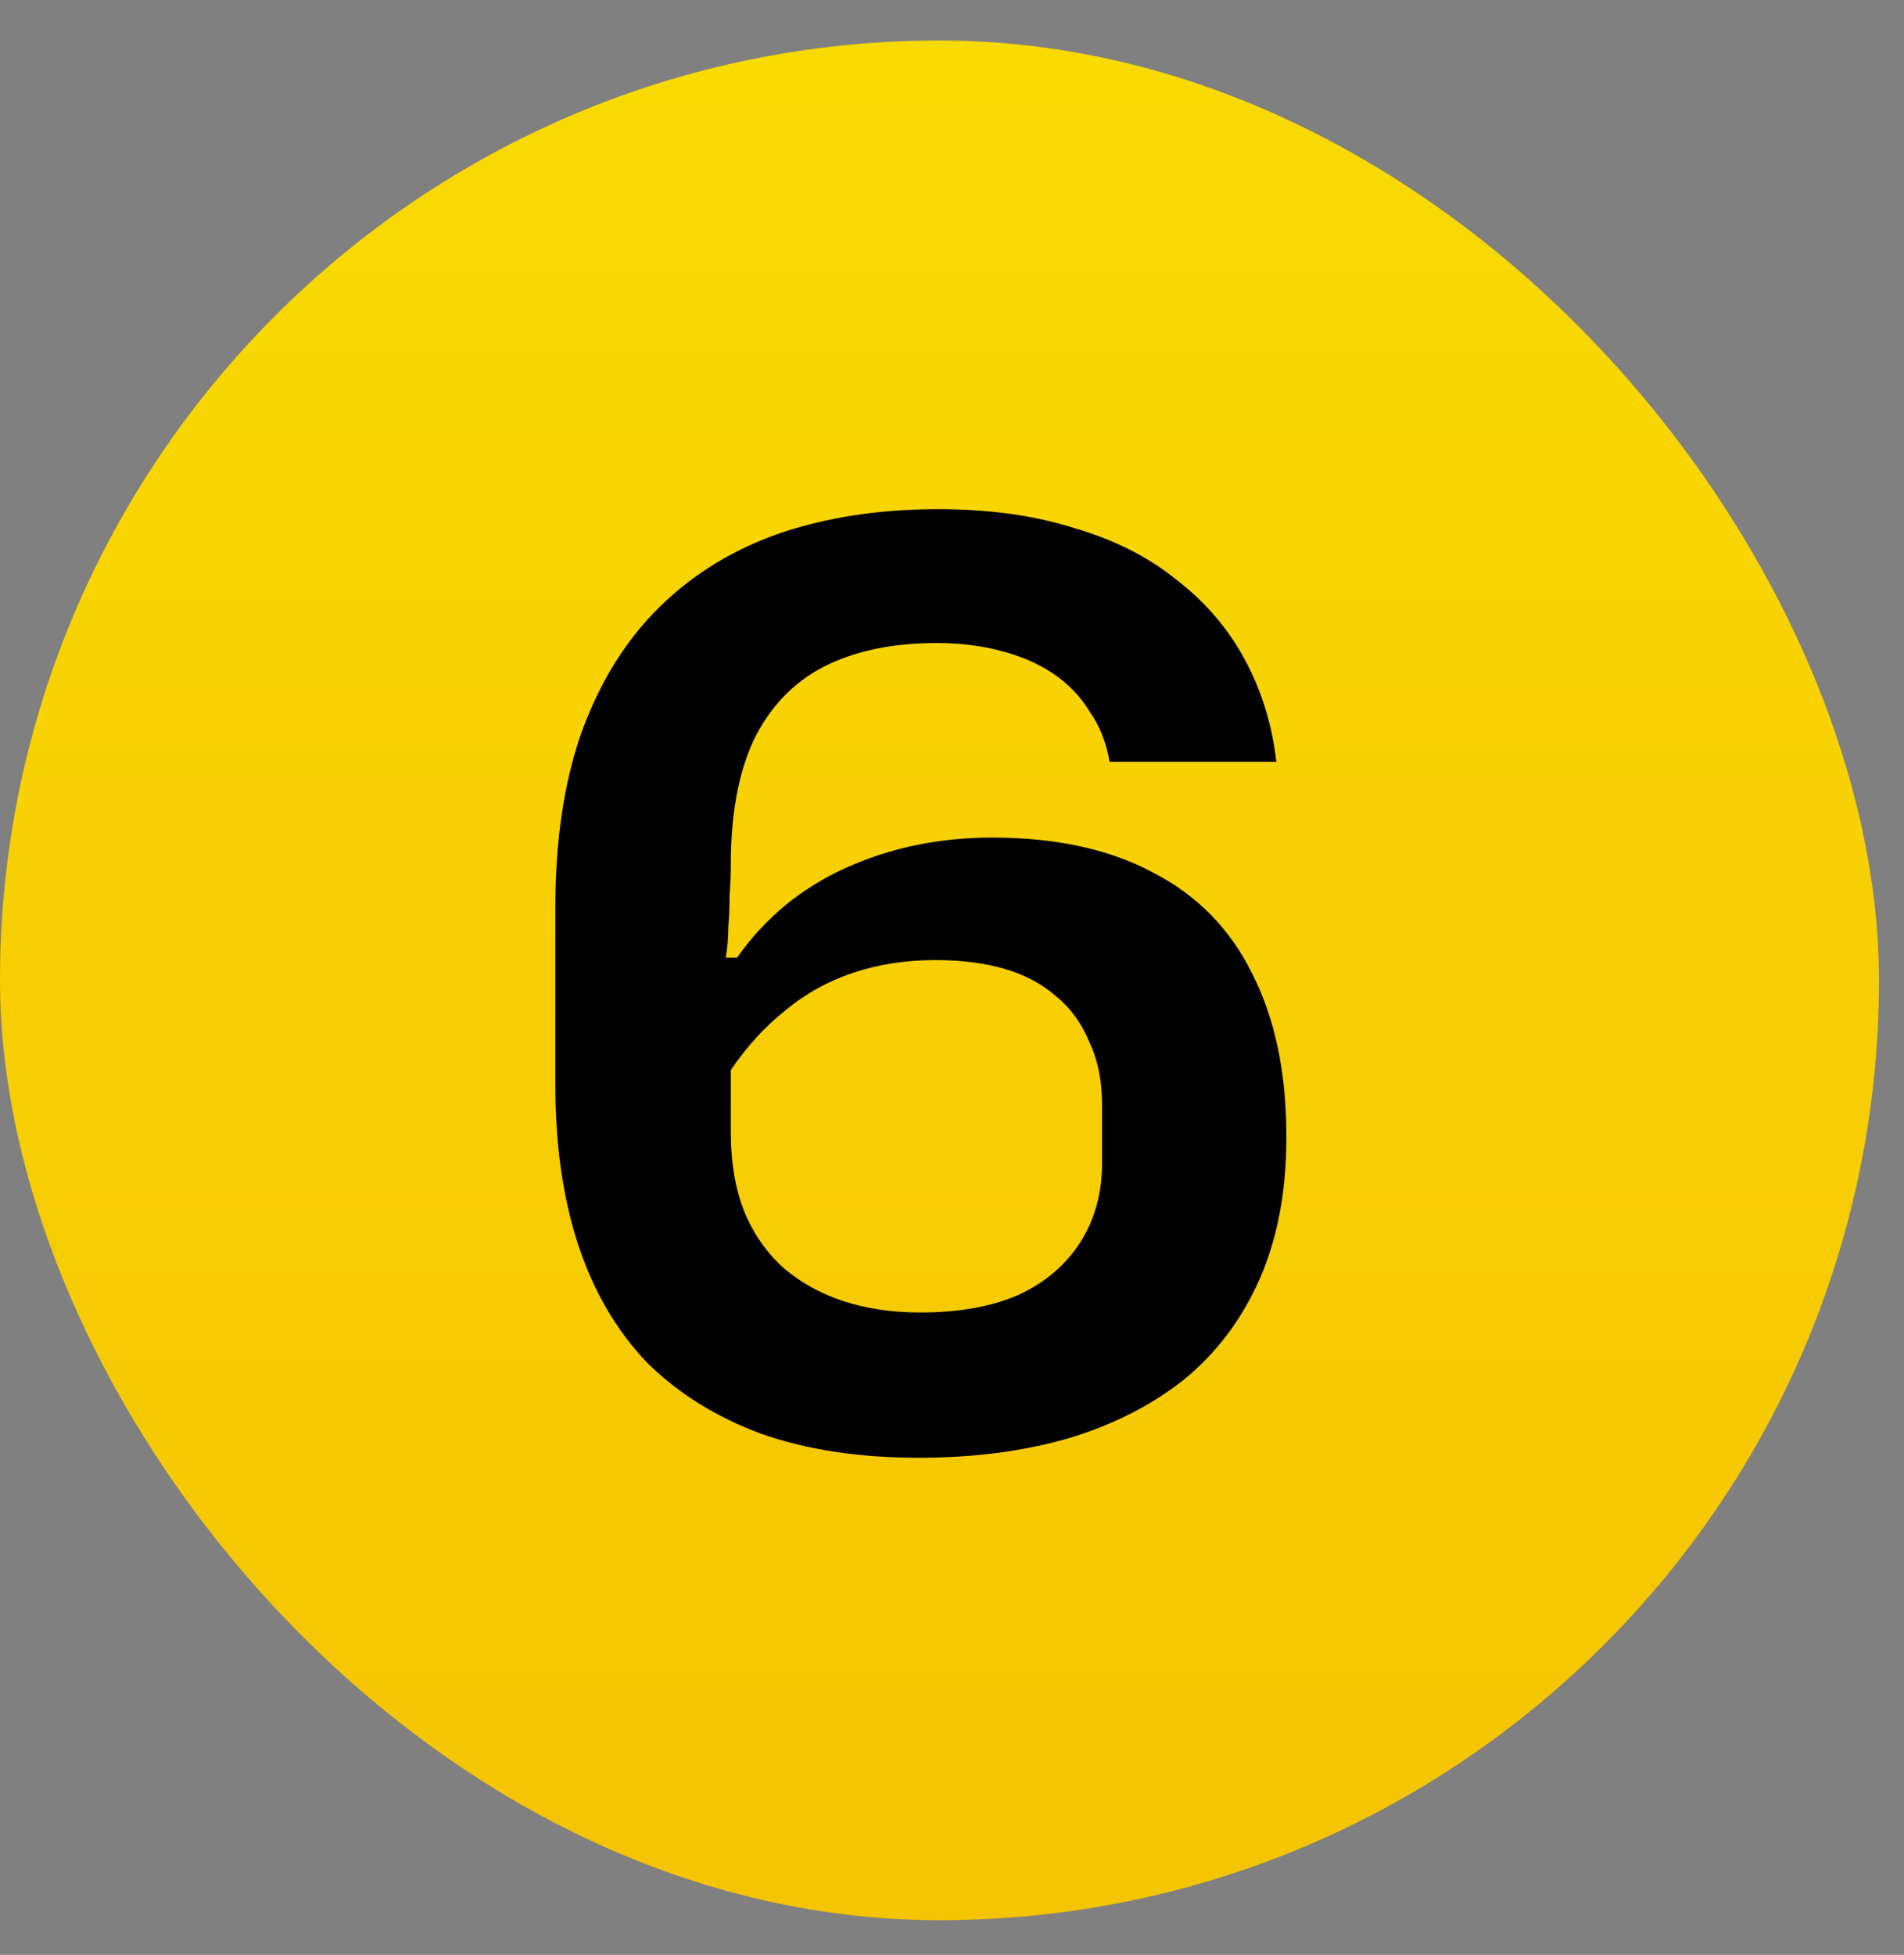
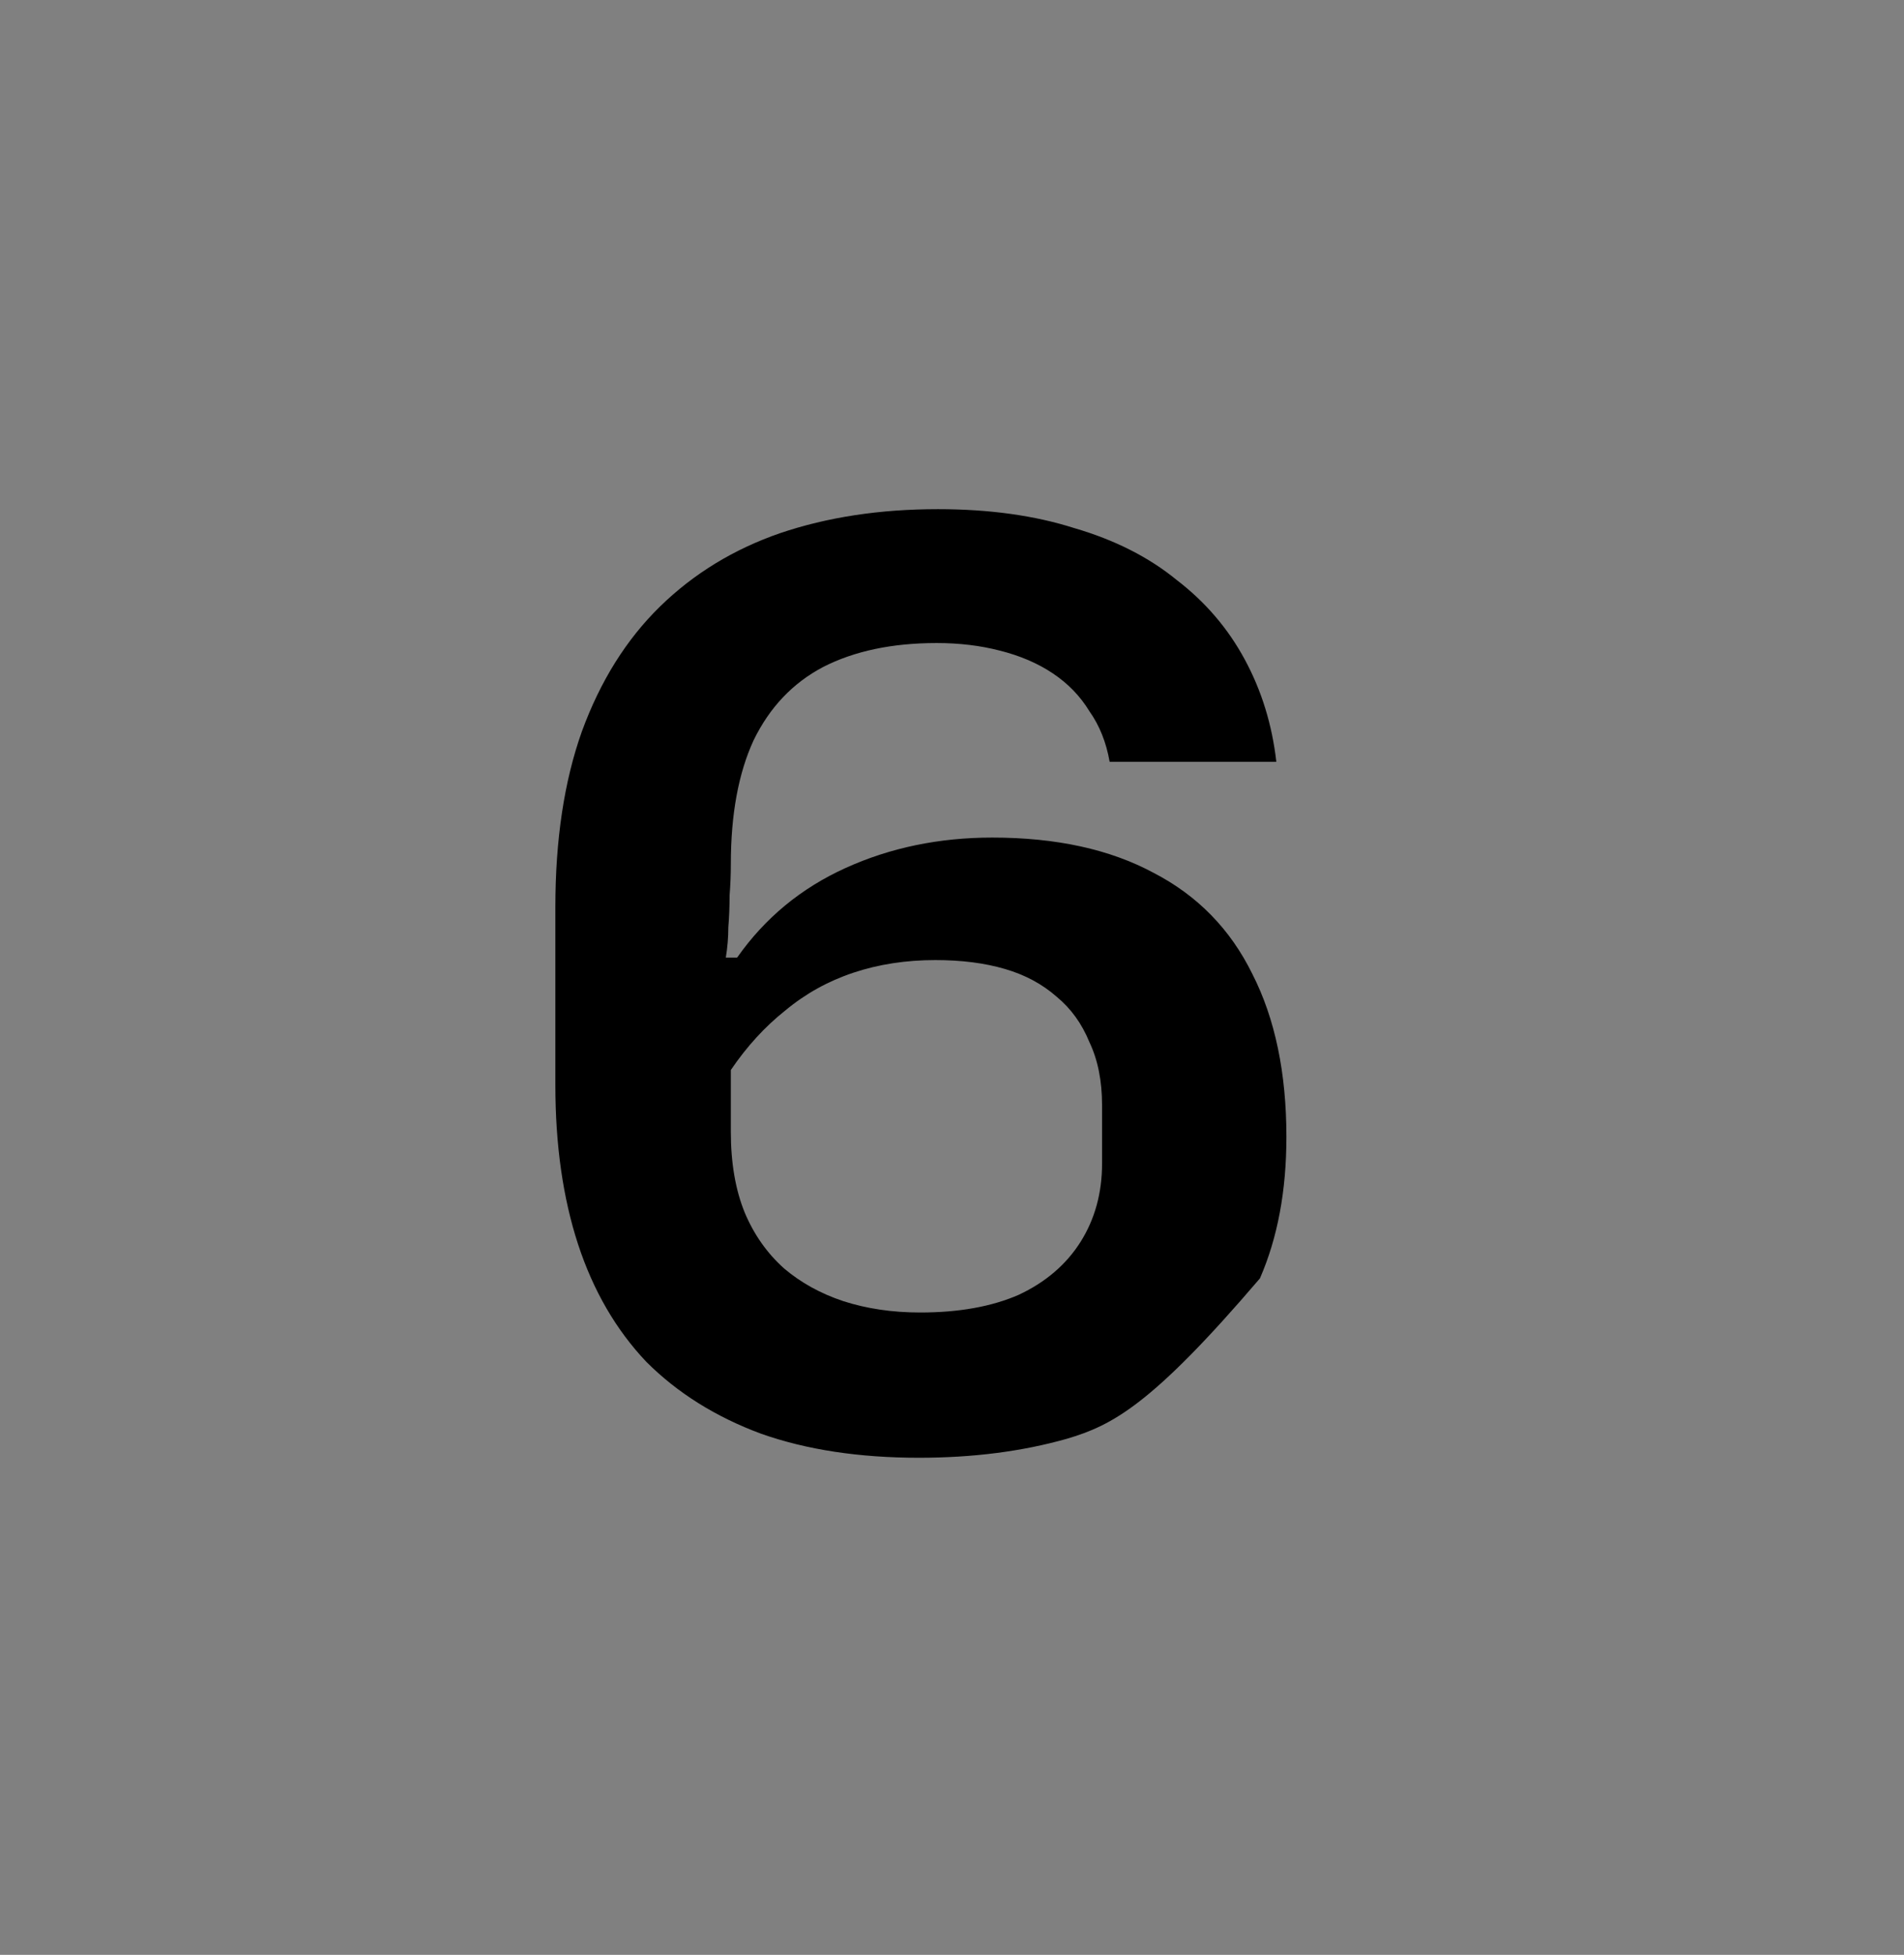
<svg xmlns="http://www.w3.org/2000/svg" width="38" height="39" viewBox="0 0 38 39" fill="none">
  <rect x="0" y="0" width="38" height="39" fill="#808080" stroke="none" />
-   <rect y="0.808" width="37.501" height="37.501" rx="18.75" fill="url(#paint0_linear_21_355)" />
-   <path d="M18.341 29.083C17.148 29.083 16.098 28.924 15.191 28.604C14.284 28.268 13.52 27.79 12.898 27.168C12.293 26.529 11.84 25.748 11.537 24.824C11.235 23.9 11.084 22.842 11.084 21.649V18.096C11.084 16.752 11.26 15.584 11.613 14.593C11.982 13.585 12.503 12.754 13.175 12.098C13.847 11.443 14.645 10.956 15.569 10.637C16.51 10.318 17.56 10.158 18.719 10.158C19.744 10.158 20.651 10.284 21.441 10.536C22.247 10.771 22.928 11.116 23.482 11.569C24.053 12.006 24.507 12.535 24.843 13.157C25.179 13.778 25.389 14.459 25.473 15.198H22.146C22.079 14.812 21.945 14.476 21.743 14.19C21.558 13.887 21.315 13.636 21.012 13.434C20.71 13.232 20.357 13.081 19.954 12.98C19.568 12.88 19.148 12.829 18.694 12.829C17.804 12.829 17.048 12.989 16.426 13.308C15.821 13.627 15.359 14.114 15.04 14.77C14.738 15.425 14.586 16.248 14.586 17.239C14.586 17.441 14.578 17.651 14.561 17.869C14.561 18.087 14.553 18.297 14.536 18.499C14.536 18.701 14.519 18.902 14.486 19.104H14.712C15.267 18.314 15.989 17.718 16.88 17.315C17.77 16.912 18.744 16.71 19.803 16.71C21.08 16.71 22.155 16.945 23.028 17.416C23.902 17.869 24.557 18.541 24.994 19.431C25.448 20.322 25.674 21.405 25.674 22.682C25.674 23.758 25.498 24.698 25.145 25.505C24.792 26.311 24.288 26.983 23.633 27.521C22.978 28.041 22.197 28.436 21.29 28.705C20.399 28.957 19.416 29.083 18.341 29.083ZM18.366 26.185C19.139 26.185 19.794 26.067 20.332 25.832C20.87 25.58 21.281 25.227 21.567 24.774C21.852 24.32 21.995 23.799 21.995 23.212V22.052C21.995 21.565 21.911 21.145 21.743 20.792C21.592 20.423 21.374 20.12 21.088 19.885C20.802 19.633 20.458 19.448 20.055 19.331C19.652 19.213 19.19 19.154 18.669 19.154C18.081 19.154 17.535 19.238 17.031 19.406C16.527 19.574 16.073 19.826 15.67 20.162C15.267 20.482 14.906 20.876 14.586 21.347V22.581C14.586 23.203 14.679 23.741 14.864 24.194C15.048 24.631 15.309 25.001 15.645 25.303C15.981 25.589 16.376 25.807 16.829 25.958C17.3 26.11 17.812 26.185 18.366 26.185Z" fill="black" />
+   <path d="M18.341 29.083C17.148 29.083 16.098 28.924 15.191 28.604C14.284 28.268 13.52 27.79 12.898 27.168C12.293 26.529 11.84 25.748 11.537 24.824C11.235 23.9 11.084 22.842 11.084 21.649V18.096C11.084 16.752 11.26 15.584 11.613 14.593C11.982 13.585 12.503 12.754 13.175 12.098C13.847 11.443 14.645 10.956 15.569 10.637C16.51 10.318 17.56 10.158 18.719 10.158C19.744 10.158 20.651 10.284 21.441 10.536C22.247 10.771 22.928 11.116 23.482 11.569C24.053 12.006 24.507 12.535 24.843 13.157C25.179 13.778 25.389 14.459 25.473 15.198H22.146C22.079 14.812 21.945 14.476 21.743 14.19C21.558 13.887 21.315 13.636 21.012 13.434C20.71 13.232 20.357 13.081 19.954 12.98C19.568 12.88 19.148 12.829 18.694 12.829C17.804 12.829 17.048 12.989 16.426 13.308C15.821 13.627 15.359 14.114 15.04 14.77C14.738 15.425 14.586 16.248 14.586 17.239C14.586 17.441 14.578 17.651 14.561 17.869C14.561 18.087 14.553 18.297 14.536 18.499C14.536 18.701 14.519 18.902 14.486 19.104H14.712C15.267 18.314 15.989 17.718 16.88 17.315C17.77 16.912 18.744 16.71 19.803 16.71C21.08 16.71 22.155 16.945 23.028 17.416C23.902 17.869 24.557 18.541 24.994 19.431C25.448 20.322 25.674 21.405 25.674 22.682C25.674 23.758 25.498 24.698 25.145 25.505C22.978 28.041 22.197 28.436 21.29 28.705C20.399 28.957 19.416 29.083 18.341 29.083ZM18.366 26.185C19.139 26.185 19.794 26.067 20.332 25.832C20.87 25.58 21.281 25.227 21.567 24.774C21.852 24.32 21.995 23.799 21.995 23.212V22.052C21.995 21.565 21.911 21.145 21.743 20.792C21.592 20.423 21.374 20.12 21.088 19.885C20.802 19.633 20.458 19.448 20.055 19.331C19.652 19.213 19.19 19.154 18.669 19.154C18.081 19.154 17.535 19.238 17.031 19.406C16.527 19.574 16.073 19.826 15.67 20.162C15.267 20.482 14.906 20.876 14.586 21.347V22.581C14.586 23.203 14.679 23.741 14.864 24.194C15.048 24.631 15.309 25.001 15.645 25.303C15.981 25.589 16.376 25.807 16.829 25.958C17.3 26.11 17.812 26.185 18.366 26.185Z" fill="black" />
  <defs>
    <linearGradient id="paint0_linear_21_355" x1="29.606" y1="-45.443" x2="29.606" y2="84.56" gradientUnits="userSpaceOnUse">
      <stop stop-color="#FEF602" />
      <stop offset="1" stop-color="#F0A804" />
    </linearGradient>
  </defs>
</svg>